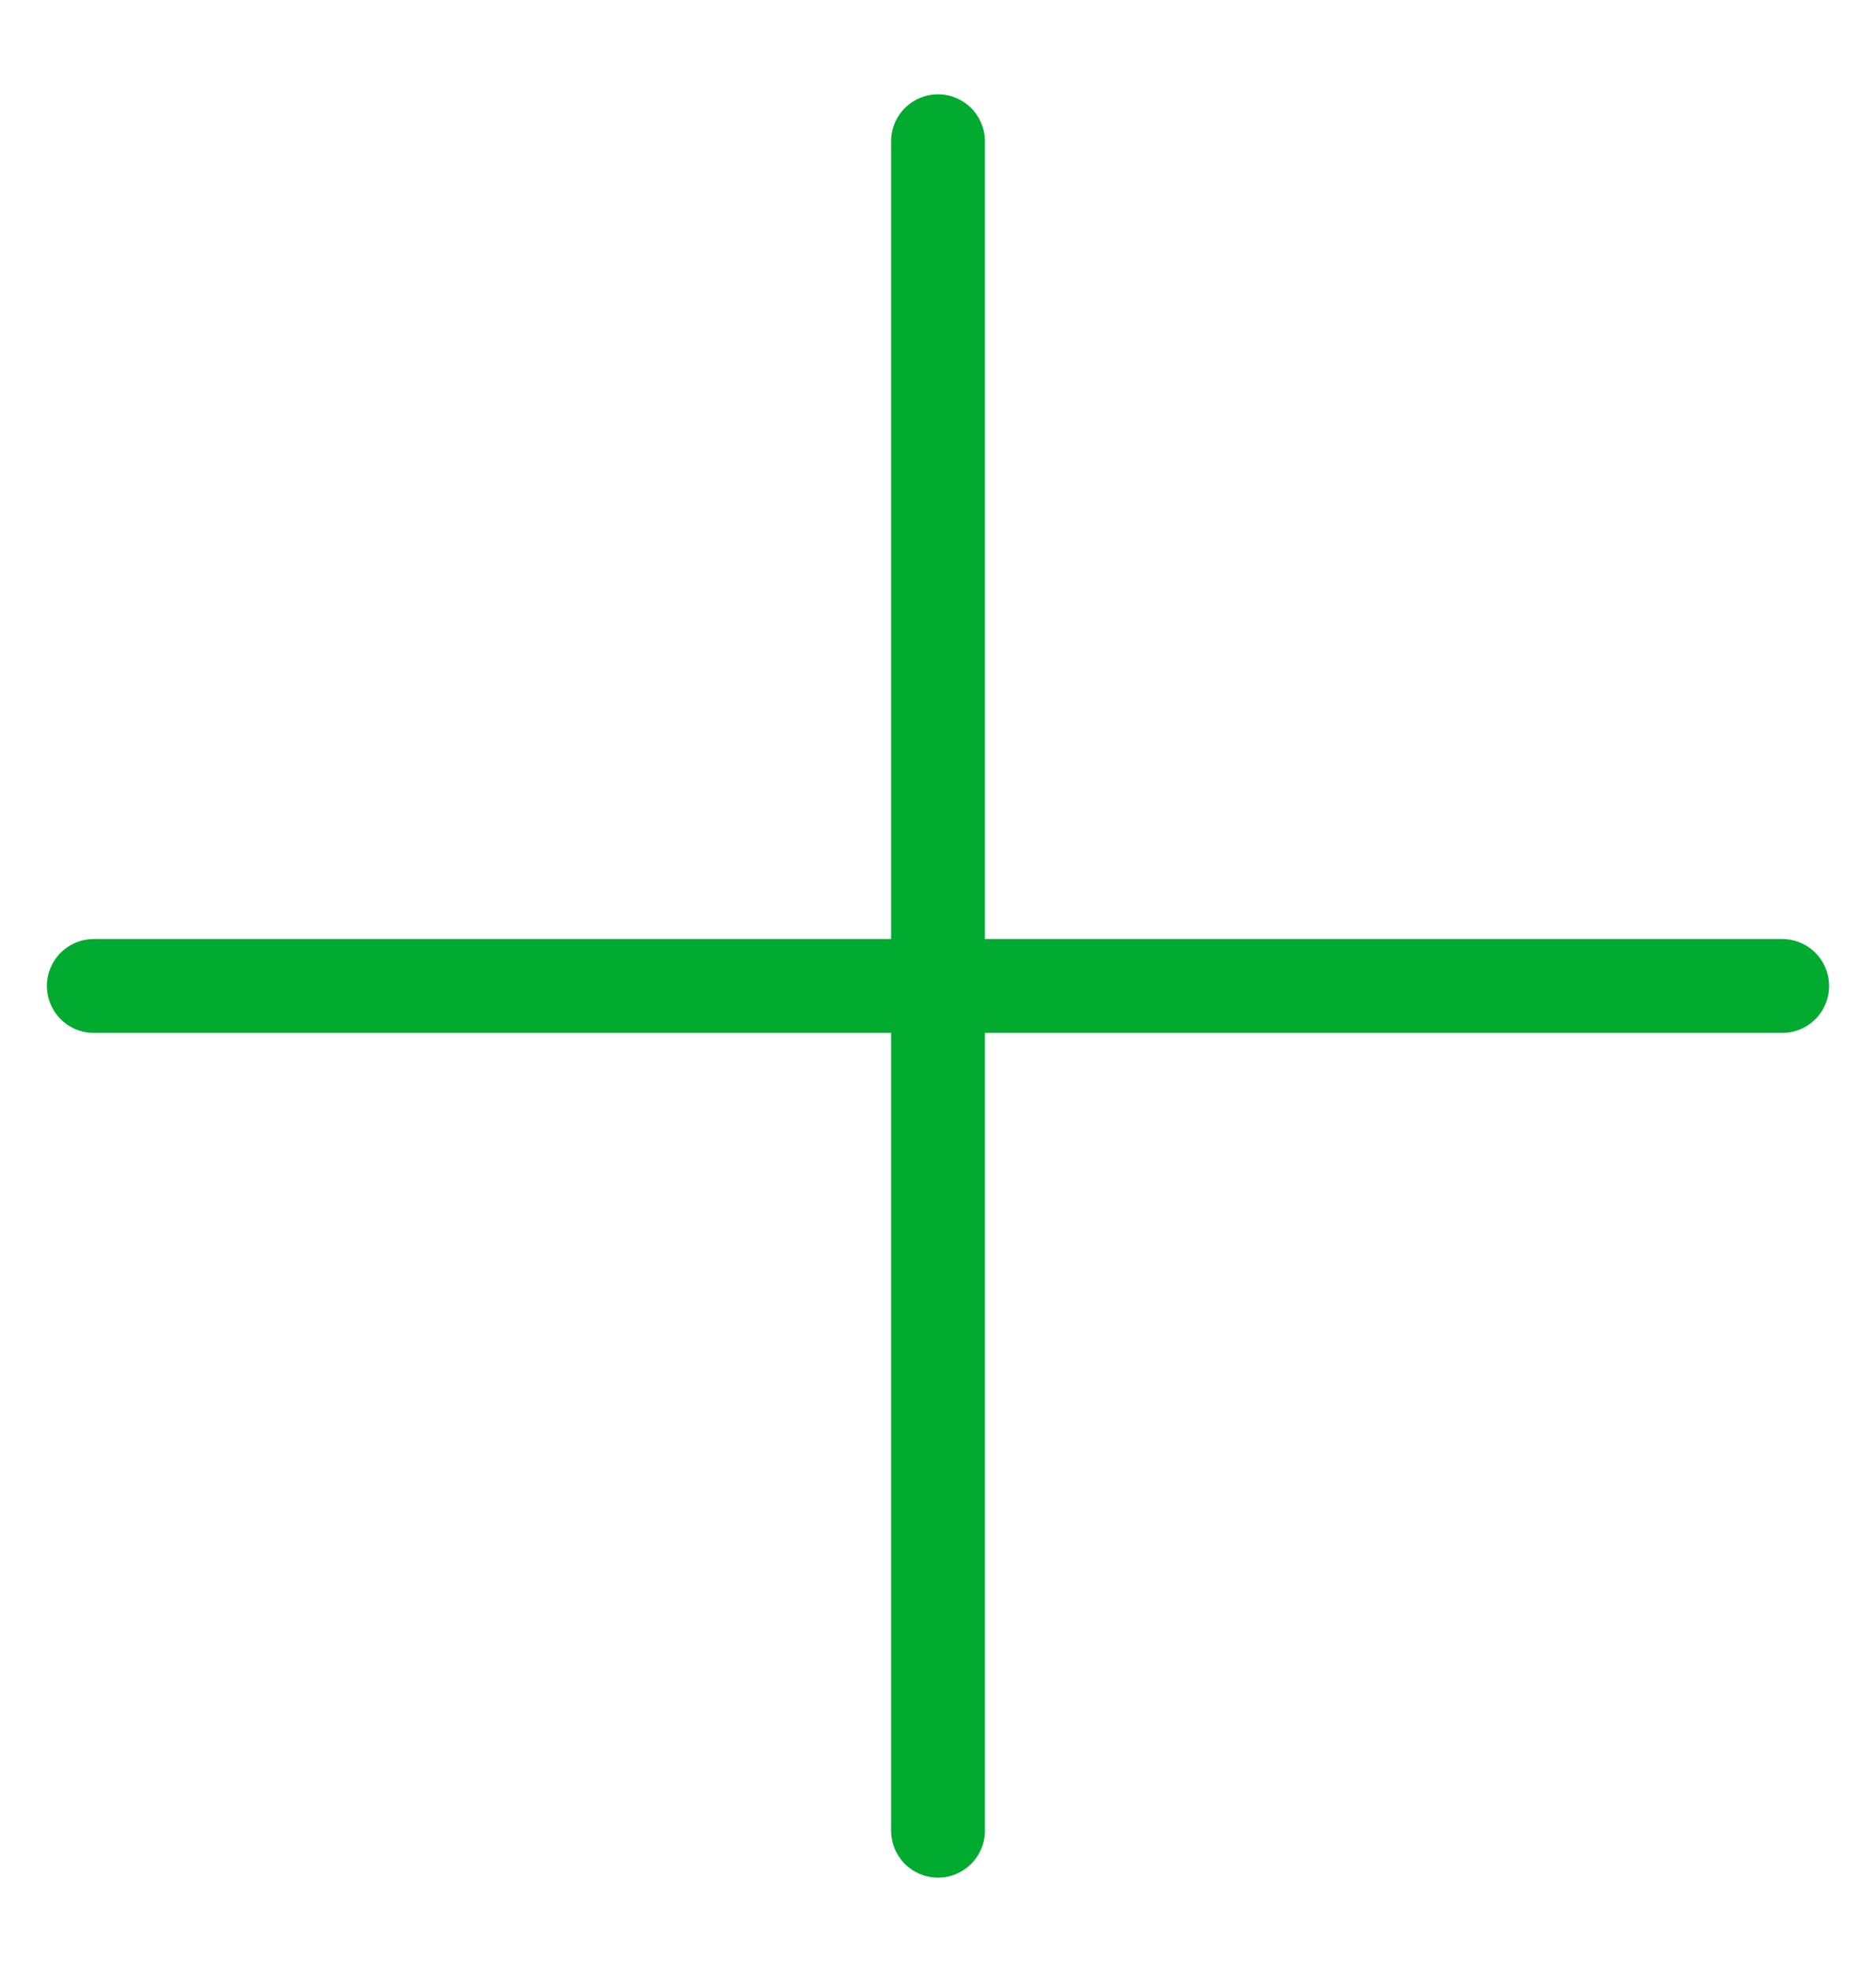
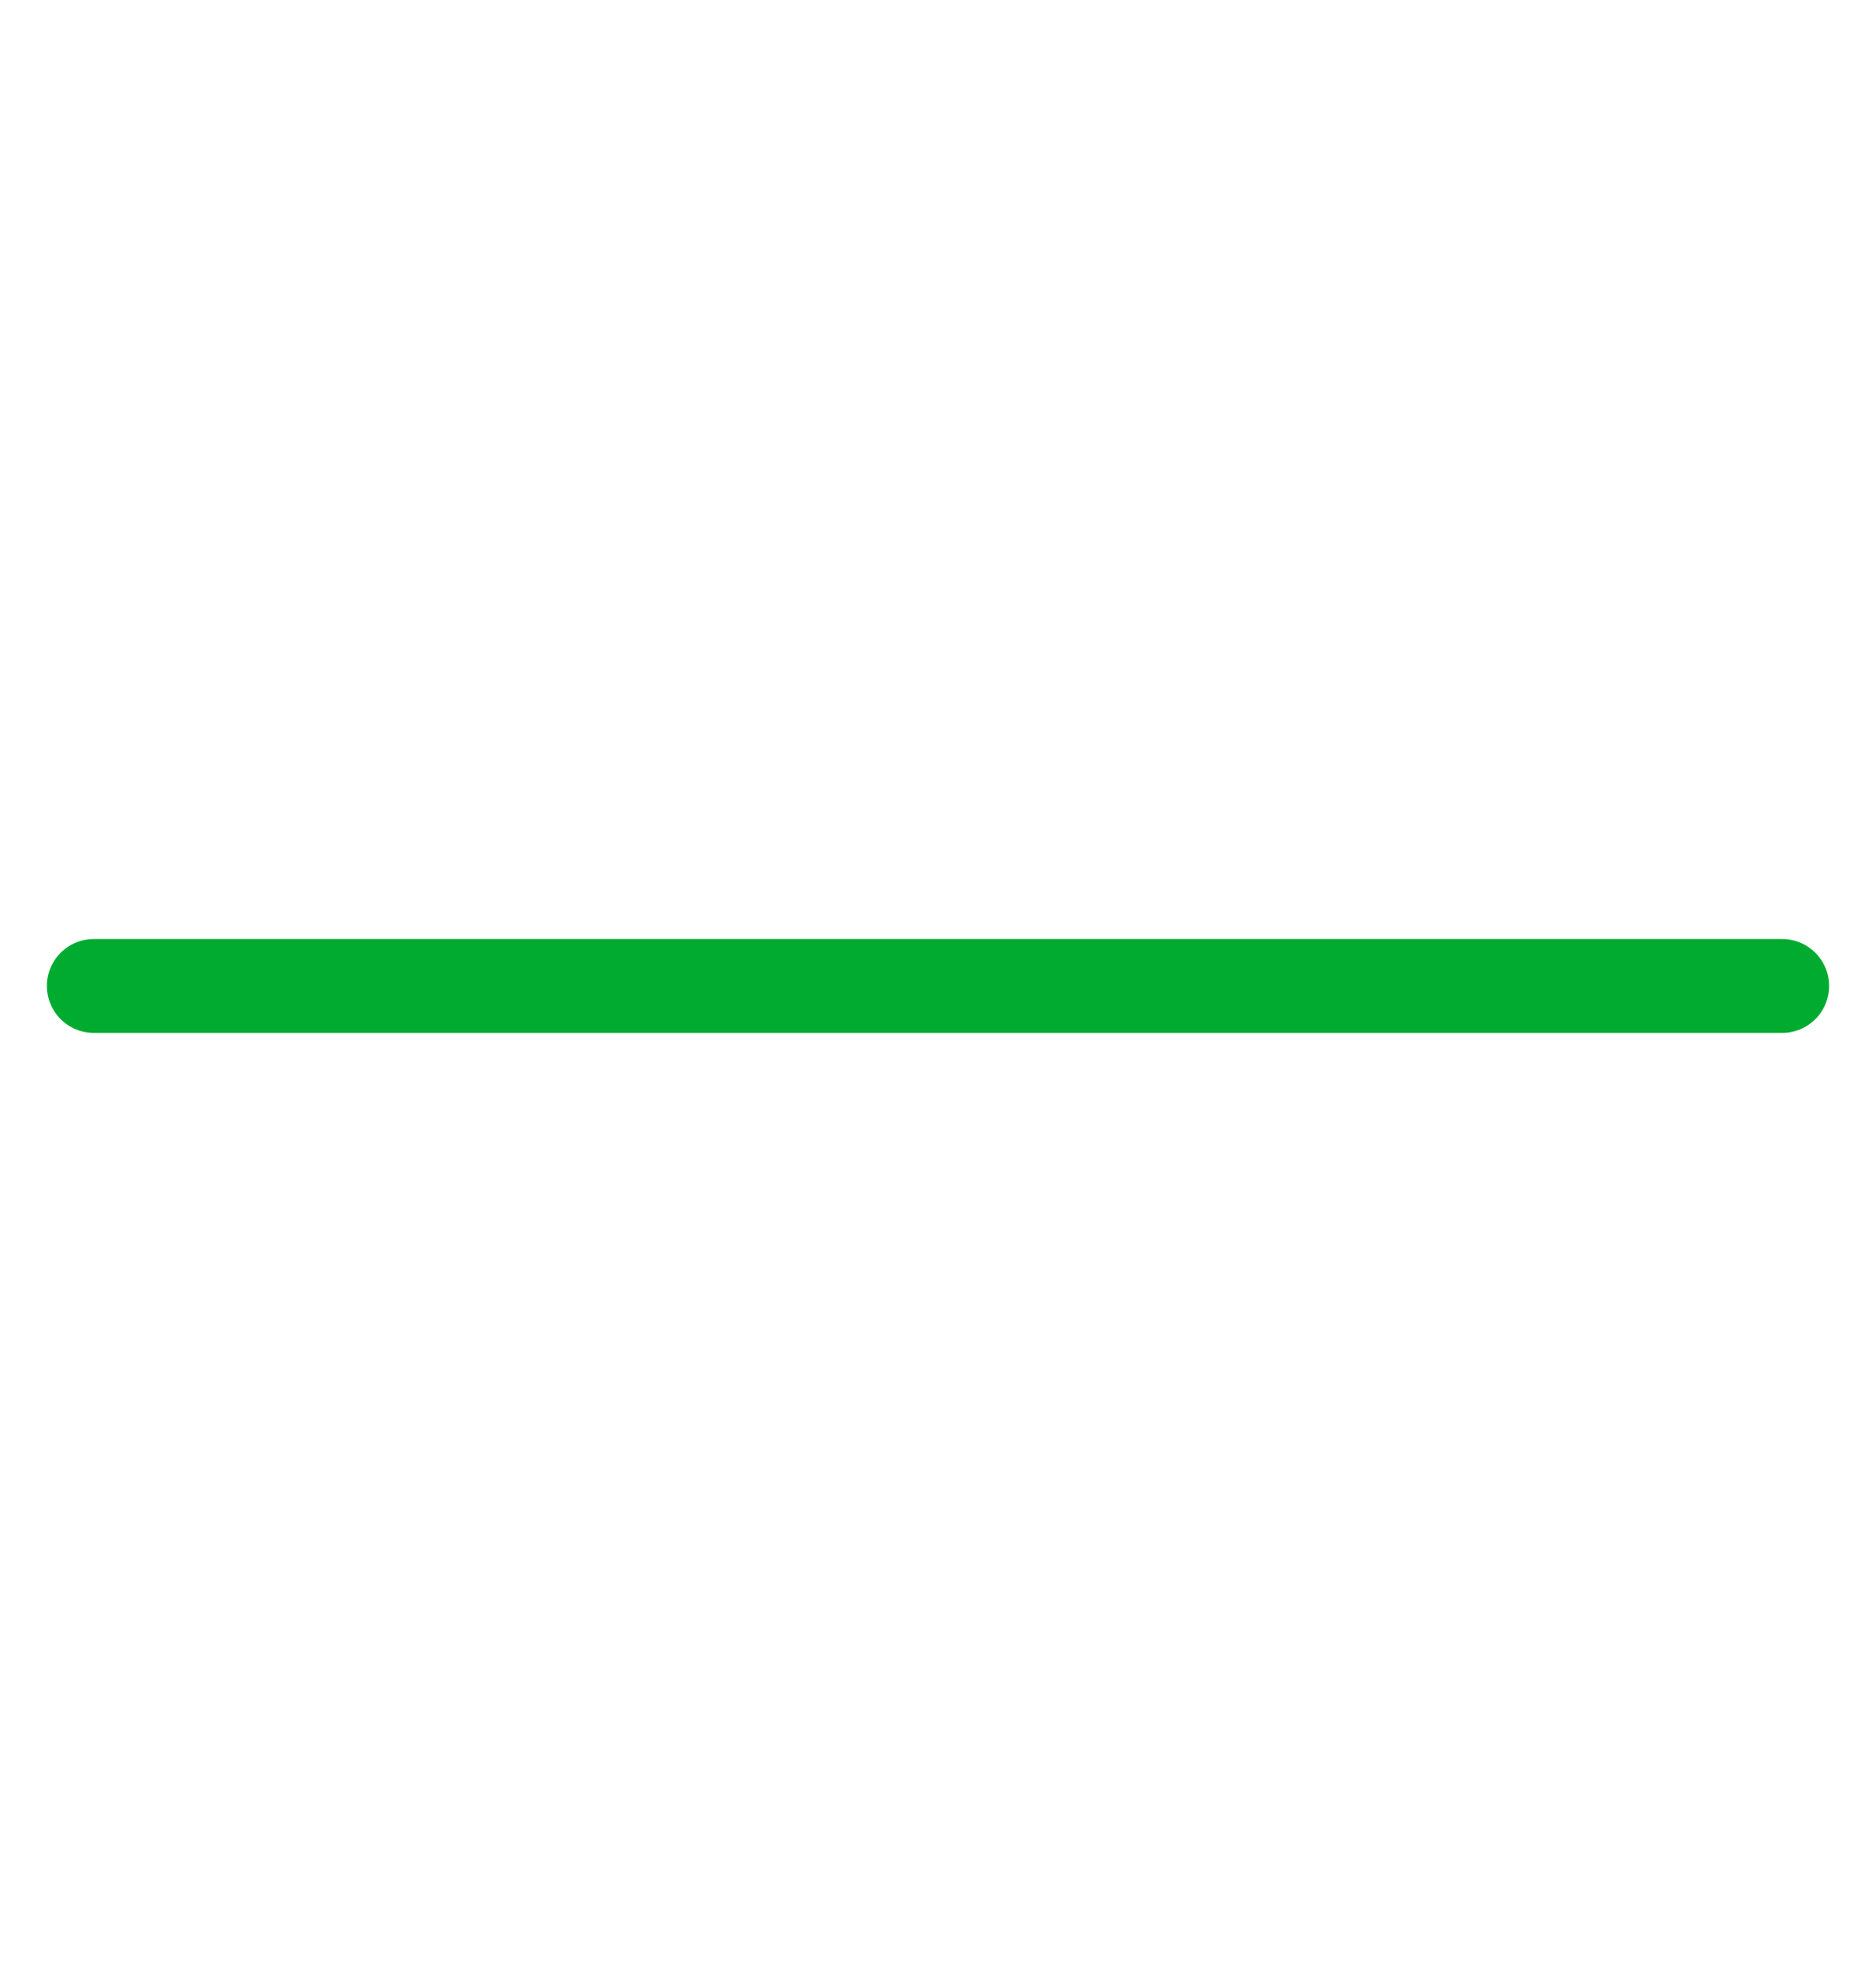
<svg xmlns="http://www.w3.org/2000/svg" width="20" height="21" viewBox="0 0 20 21" fill="none">
-   <path d="M10 1.505L10 19.505" stroke="#00AB30" stroke-linecap="round" />
  <path d="M1 10.505L19 10.505" stroke="#00AB30" stroke-linecap="round" />
</svg>